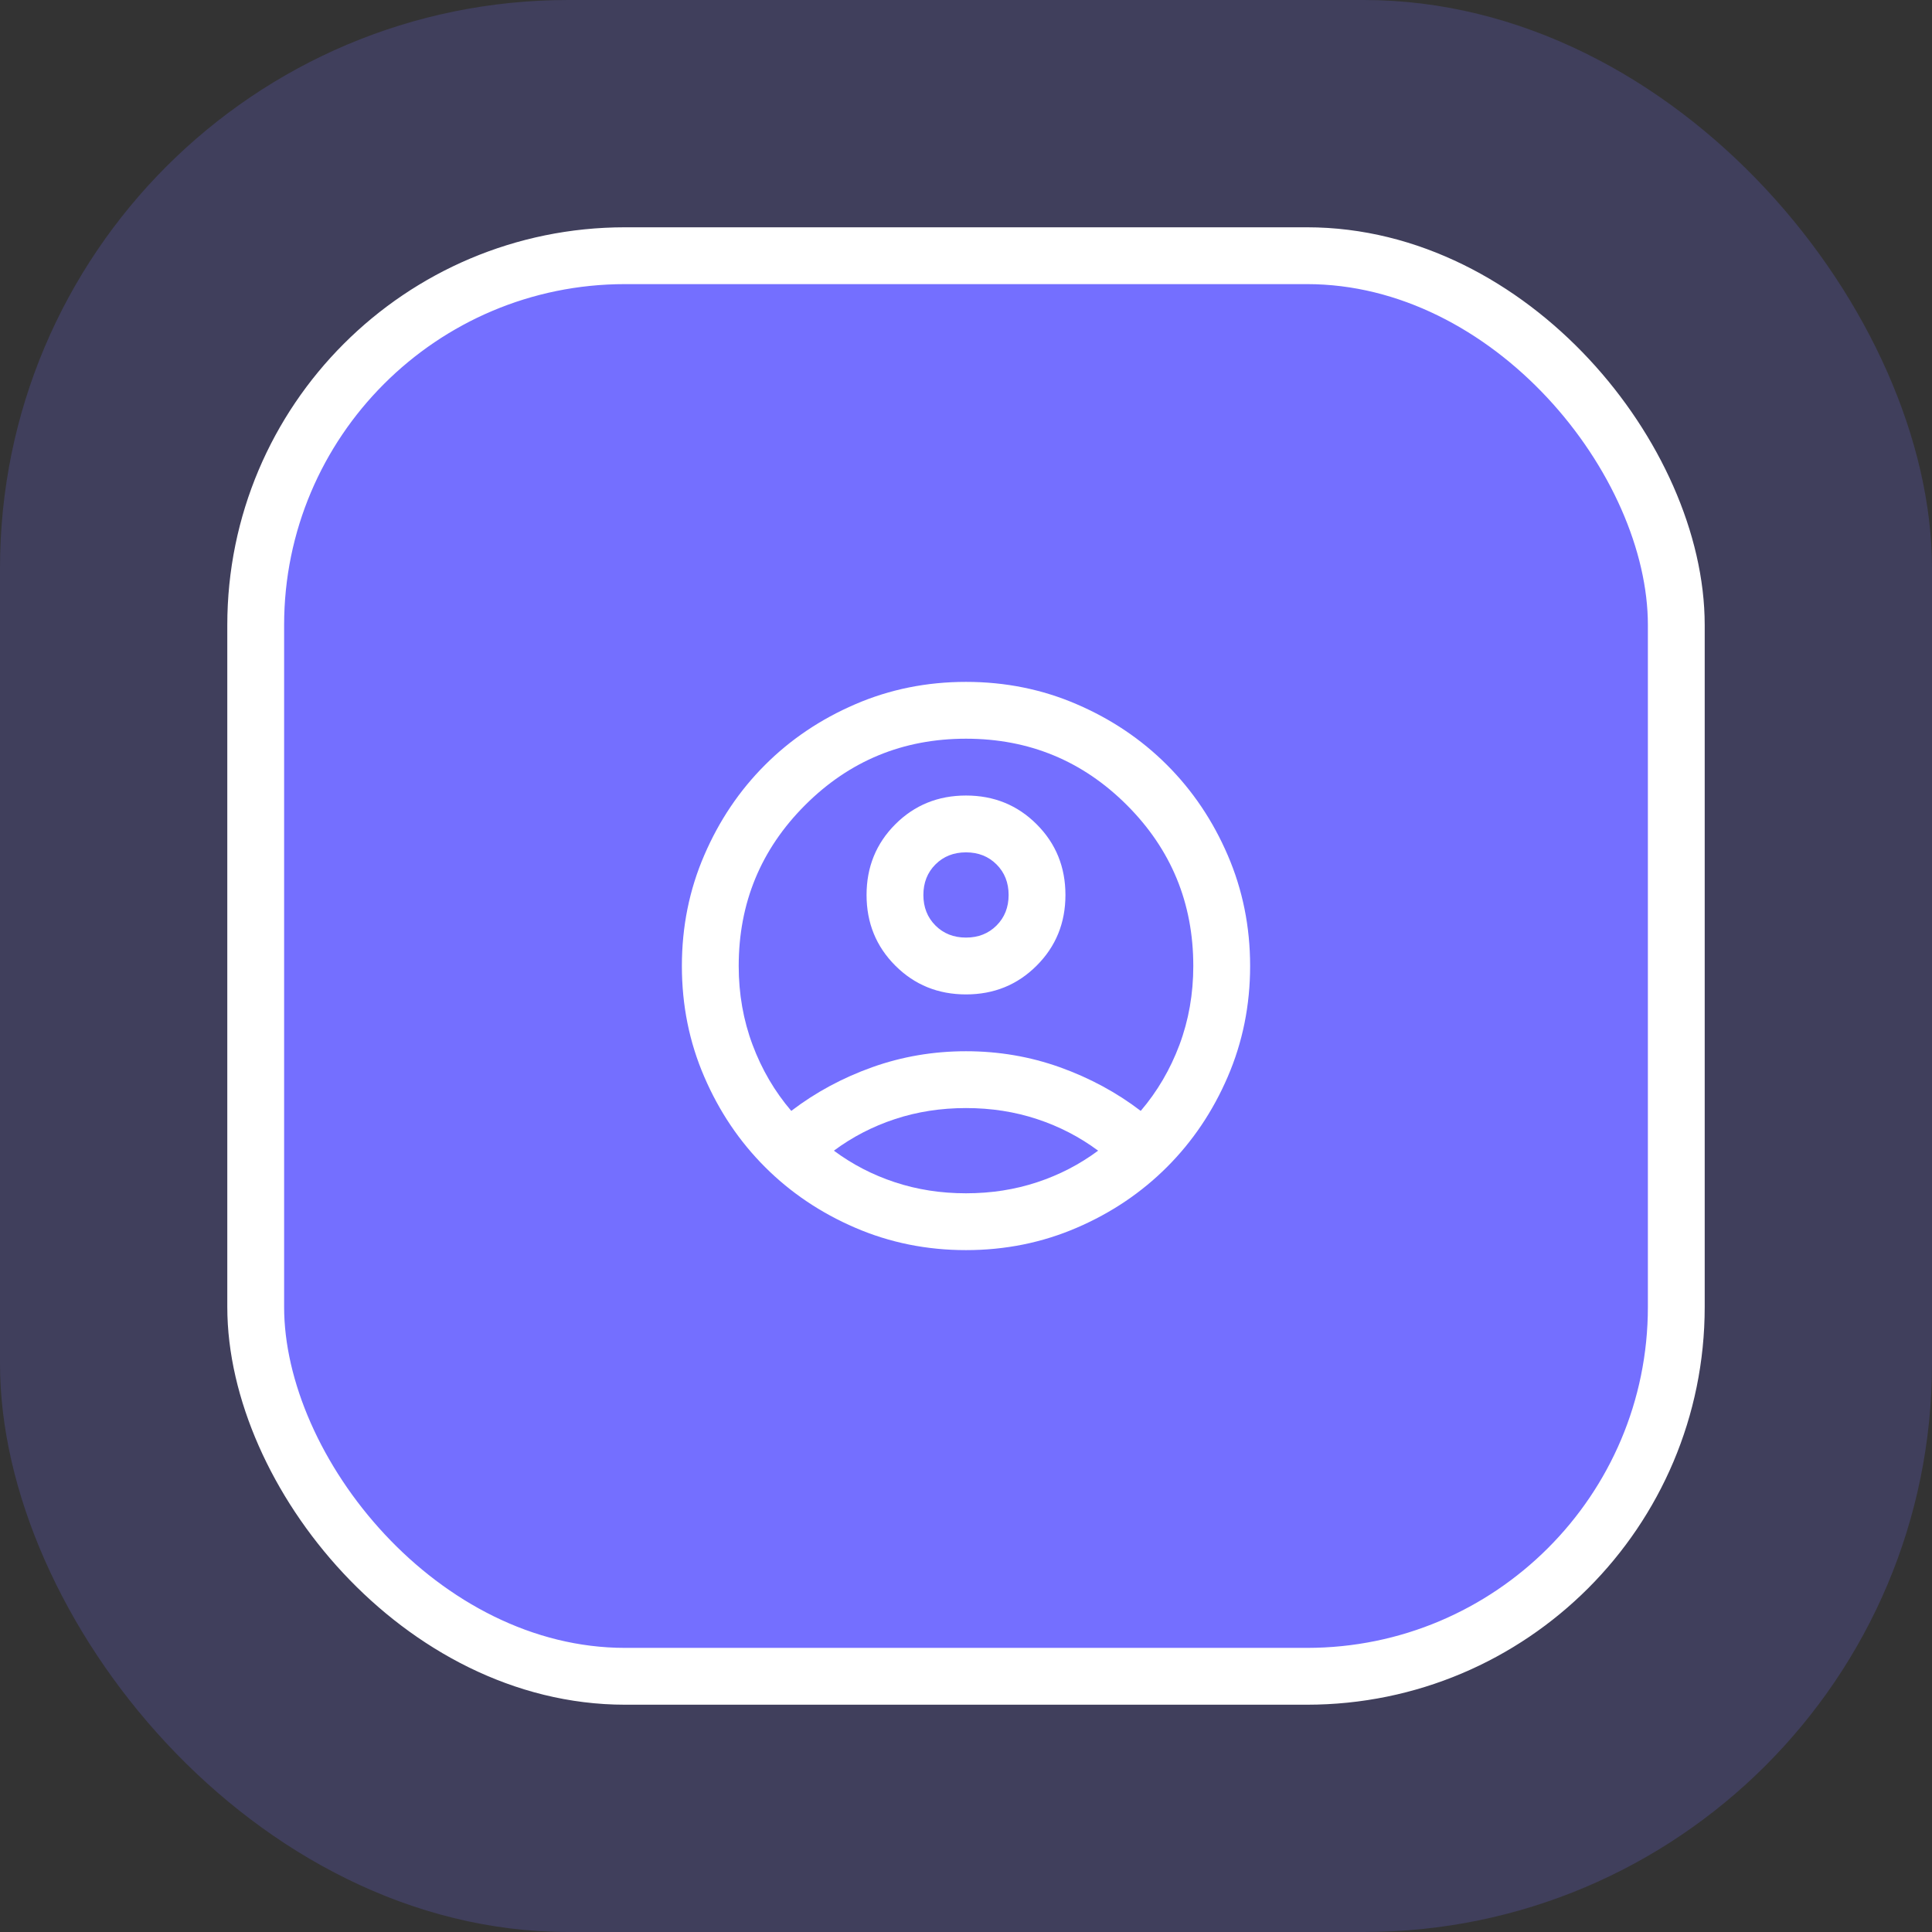
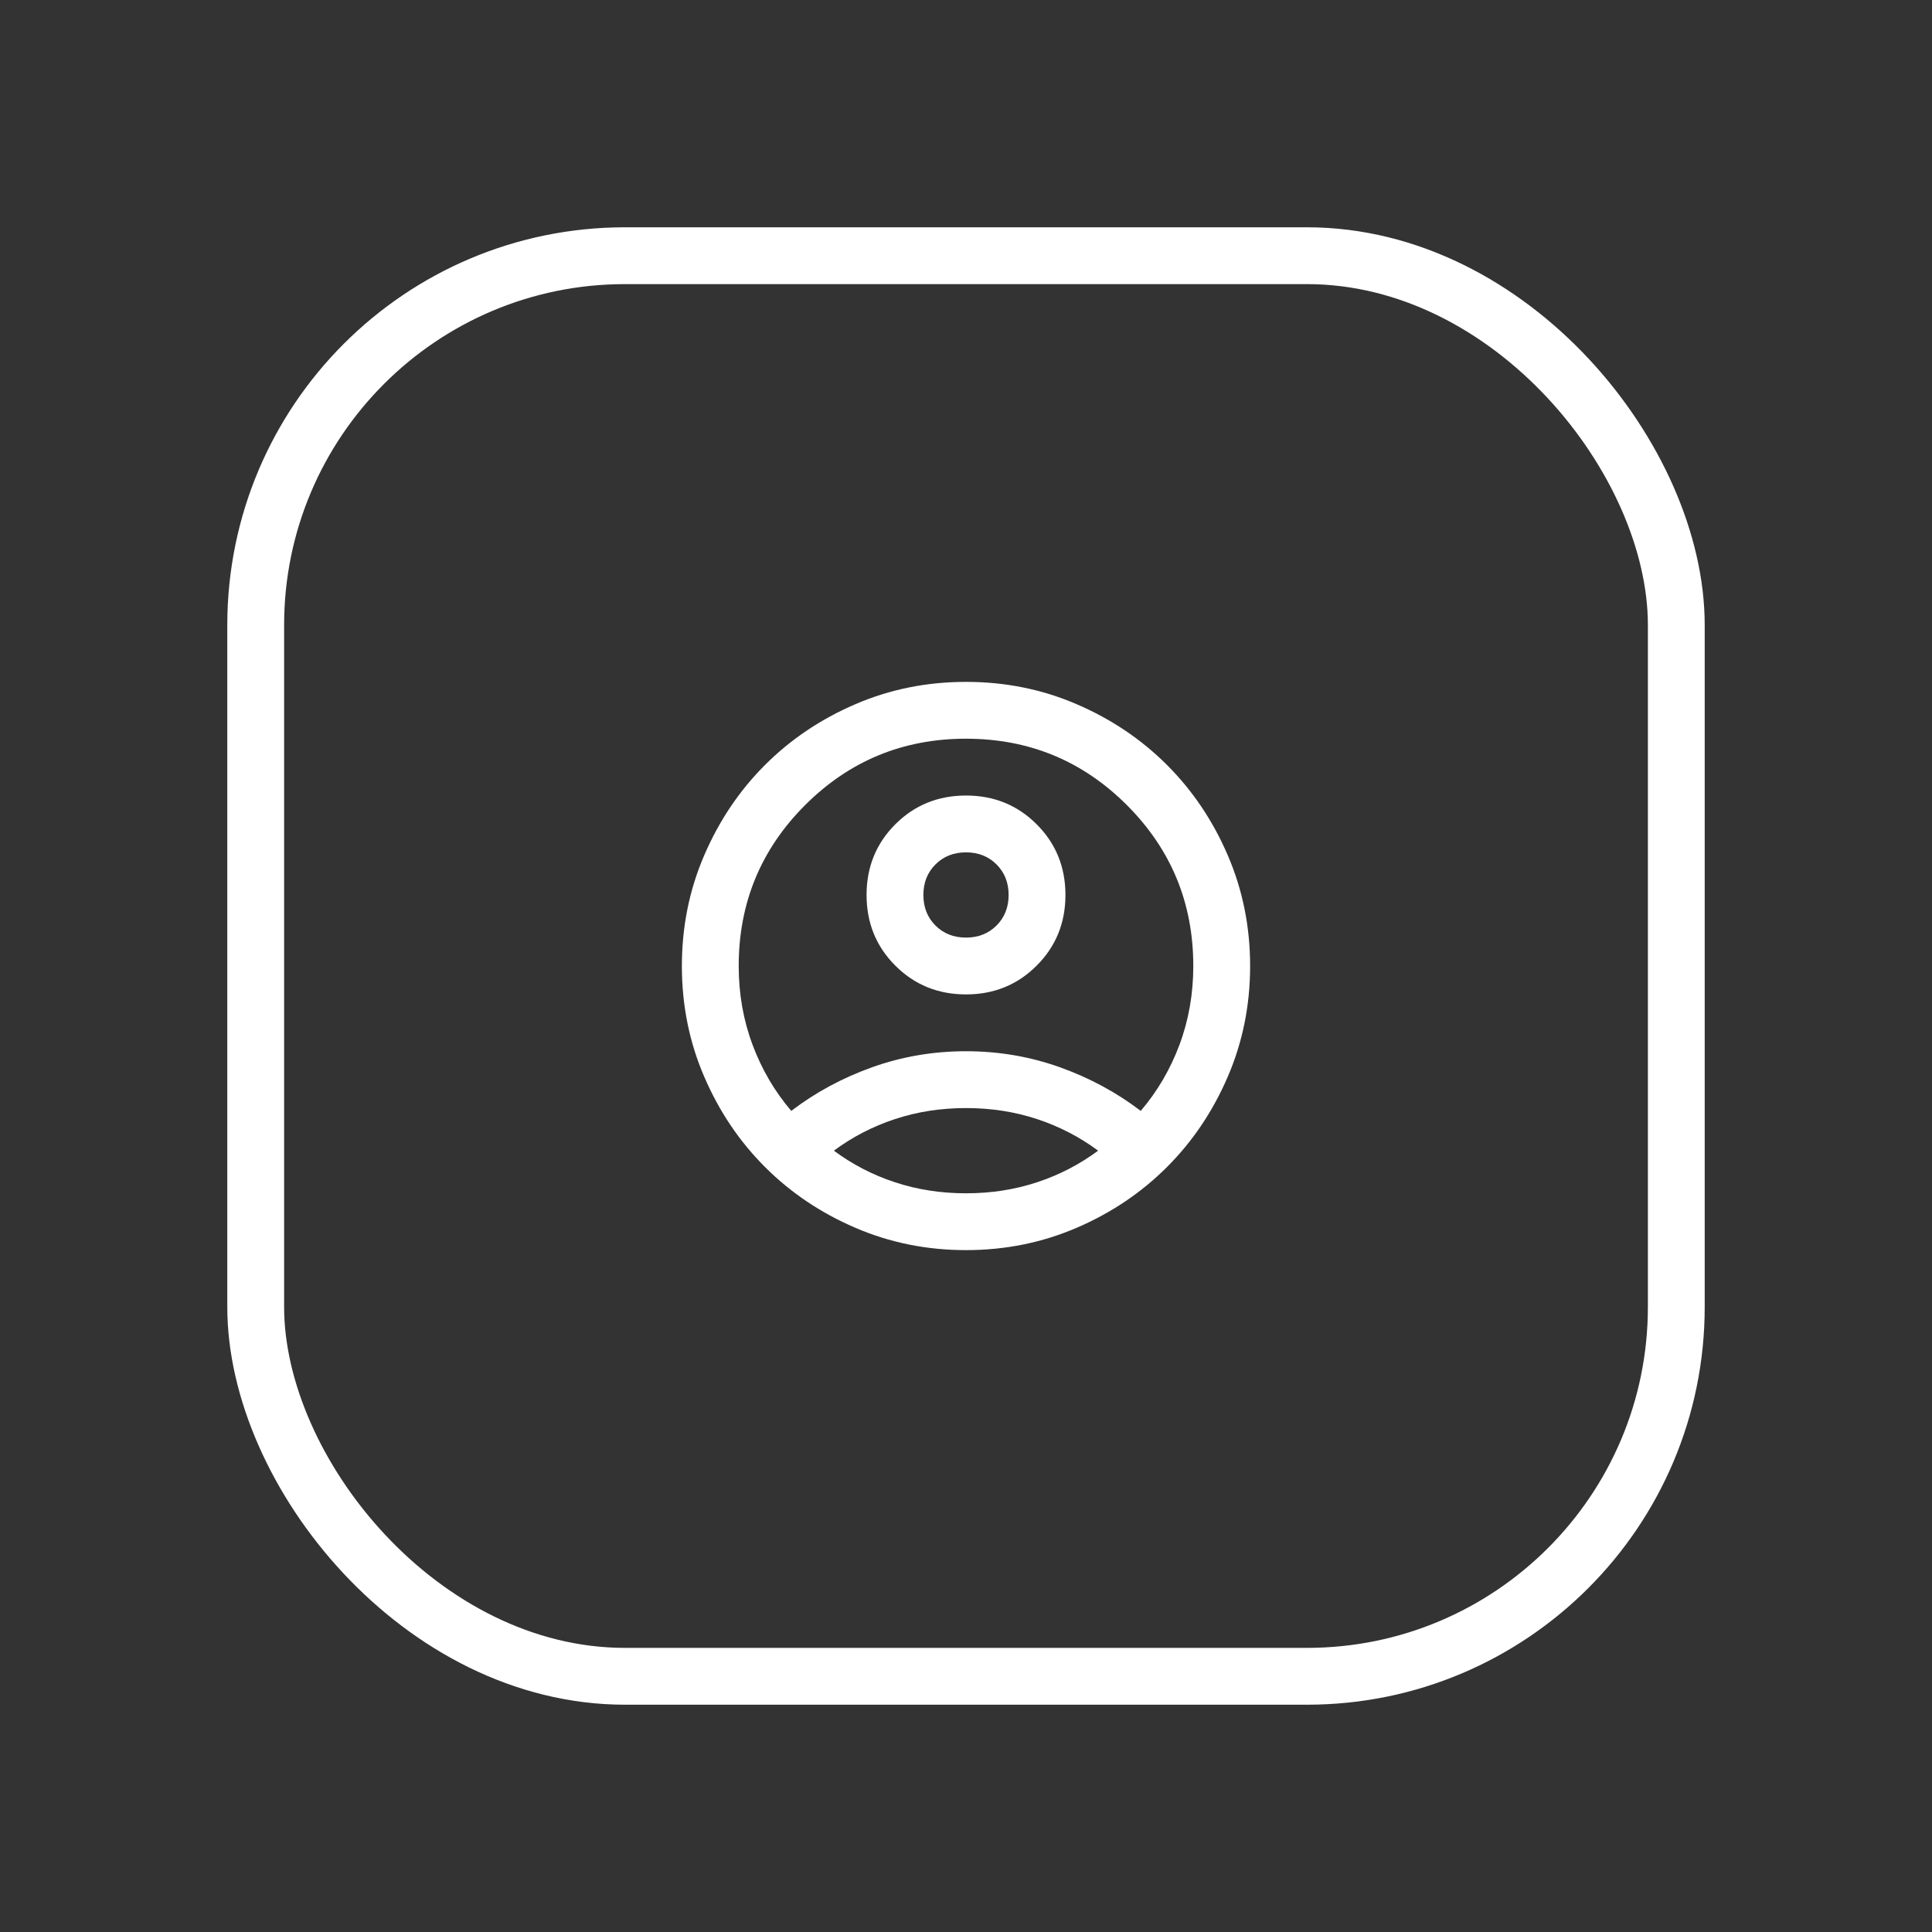
<svg xmlns="http://www.w3.org/2000/svg" width="68" height="68" viewBox="0 0 68 68" fill="none">
  <rect x="0" y="0" width="68" height="68" fill="#333333" stroke="none" />
-   <rect width="68" height="68" rx="20" fill="#746FFF" fill-opacity="0.2" />
-   <rect x="9" y="9" width="50" height="50" rx="13" fill="#746FFF" />
  <rect x="9" y="9" width="50" height="50" rx="13" stroke="white" stroke-width="2" />
  <path d="M27.85 39.1C28.7 38.45 29.65 37.938 30.7 37.562C31.75 37.188 32.85 37 34 37C35.15 37 36.25 37.188 37.3 37.562C38.35 37.938 39.3 38.45 40.15 39.1C40.733 38.417 41.188 37.642 41.513 36.775C41.837 35.908 42 34.983 42 34C42 31.783 41.221 29.896 39.663 28.337C38.104 26.779 36.217 26 34 26C31.783 26 29.896 26.779 28.337 28.337C26.779 29.896 26 31.783 26 34C26 34.983 26.163 35.908 26.488 36.775C26.812 37.642 27.267 38.417 27.85 39.1ZM34 35C33.017 35 32.188 34.663 31.512 33.987C30.837 33.312 30.5 32.483 30.5 31.5C30.5 30.517 30.837 29.688 31.512 29.012C32.188 28.337 33.017 28 34 28C34.983 28 35.812 28.337 36.487 29.012C37.163 29.688 37.5 30.517 37.5 31.5C37.5 32.483 37.163 33.312 36.487 33.987C35.812 34.663 34.983 35 34 35ZM34 44C32.617 44 31.317 43.737 30.1 43.212C28.883 42.688 27.825 41.975 26.925 41.075C26.025 40.175 25.312 39.117 24.788 37.9C24.262 36.683 24 35.383 24 34C24 32.617 24.262 31.317 24.788 30.1C25.312 28.883 26.025 27.825 26.925 26.925C27.825 26.025 28.883 25.312 30.1 24.788C31.317 24.262 32.617 24 34 24C35.383 24 36.683 24.262 37.9 24.788C39.117 25.312 40.175 26.025 41.075 26.925C41.975 27.825 42.688 28.883 43.212 30.1C43.737 31.317 44 32.617 44 34C44 35.383 43.737 36.683 43.212 37.9C42.688 39.117 41.975 40.175 41.075 41.075C40.175 41.975 39.117 42.688 37.9 43.212C36.683 43.737 35.383 44 34 44ZM34 42C34.883 42 35.717 41.871 36.5 41.612C37.283 41.354 38 40.983 38.65 40.5C38 40.017 37.283 39.646 36.5 39.388C35.717 39.129 34.883 39 34 39C33.117 39 32.283 39.129 31.5 39.388C30.717 39.646 30 40.017 29.35 40.5C30 40.983 30.717 41.354 31.5 41.612C32.283 41.871 33.117 42 34 42ZM34 33C34.433 33 34.792 32.858 35.075 32.575C35.358 32.292 35.5 31.933 35.5 31.5C35.5 31.067 35.358 30.708 35.075 30.425C34.792 30.142 34.433 30 34 30C33.567 30 33.208 30.142 32.925 30.425C32.642 30.708 32.5 31.067 32.5 31.5C32.5 31.933 32.642 32.292 32.925 32.575C33.208 32.858 33.567 33 34 33Z" fill="white" />
</svg>